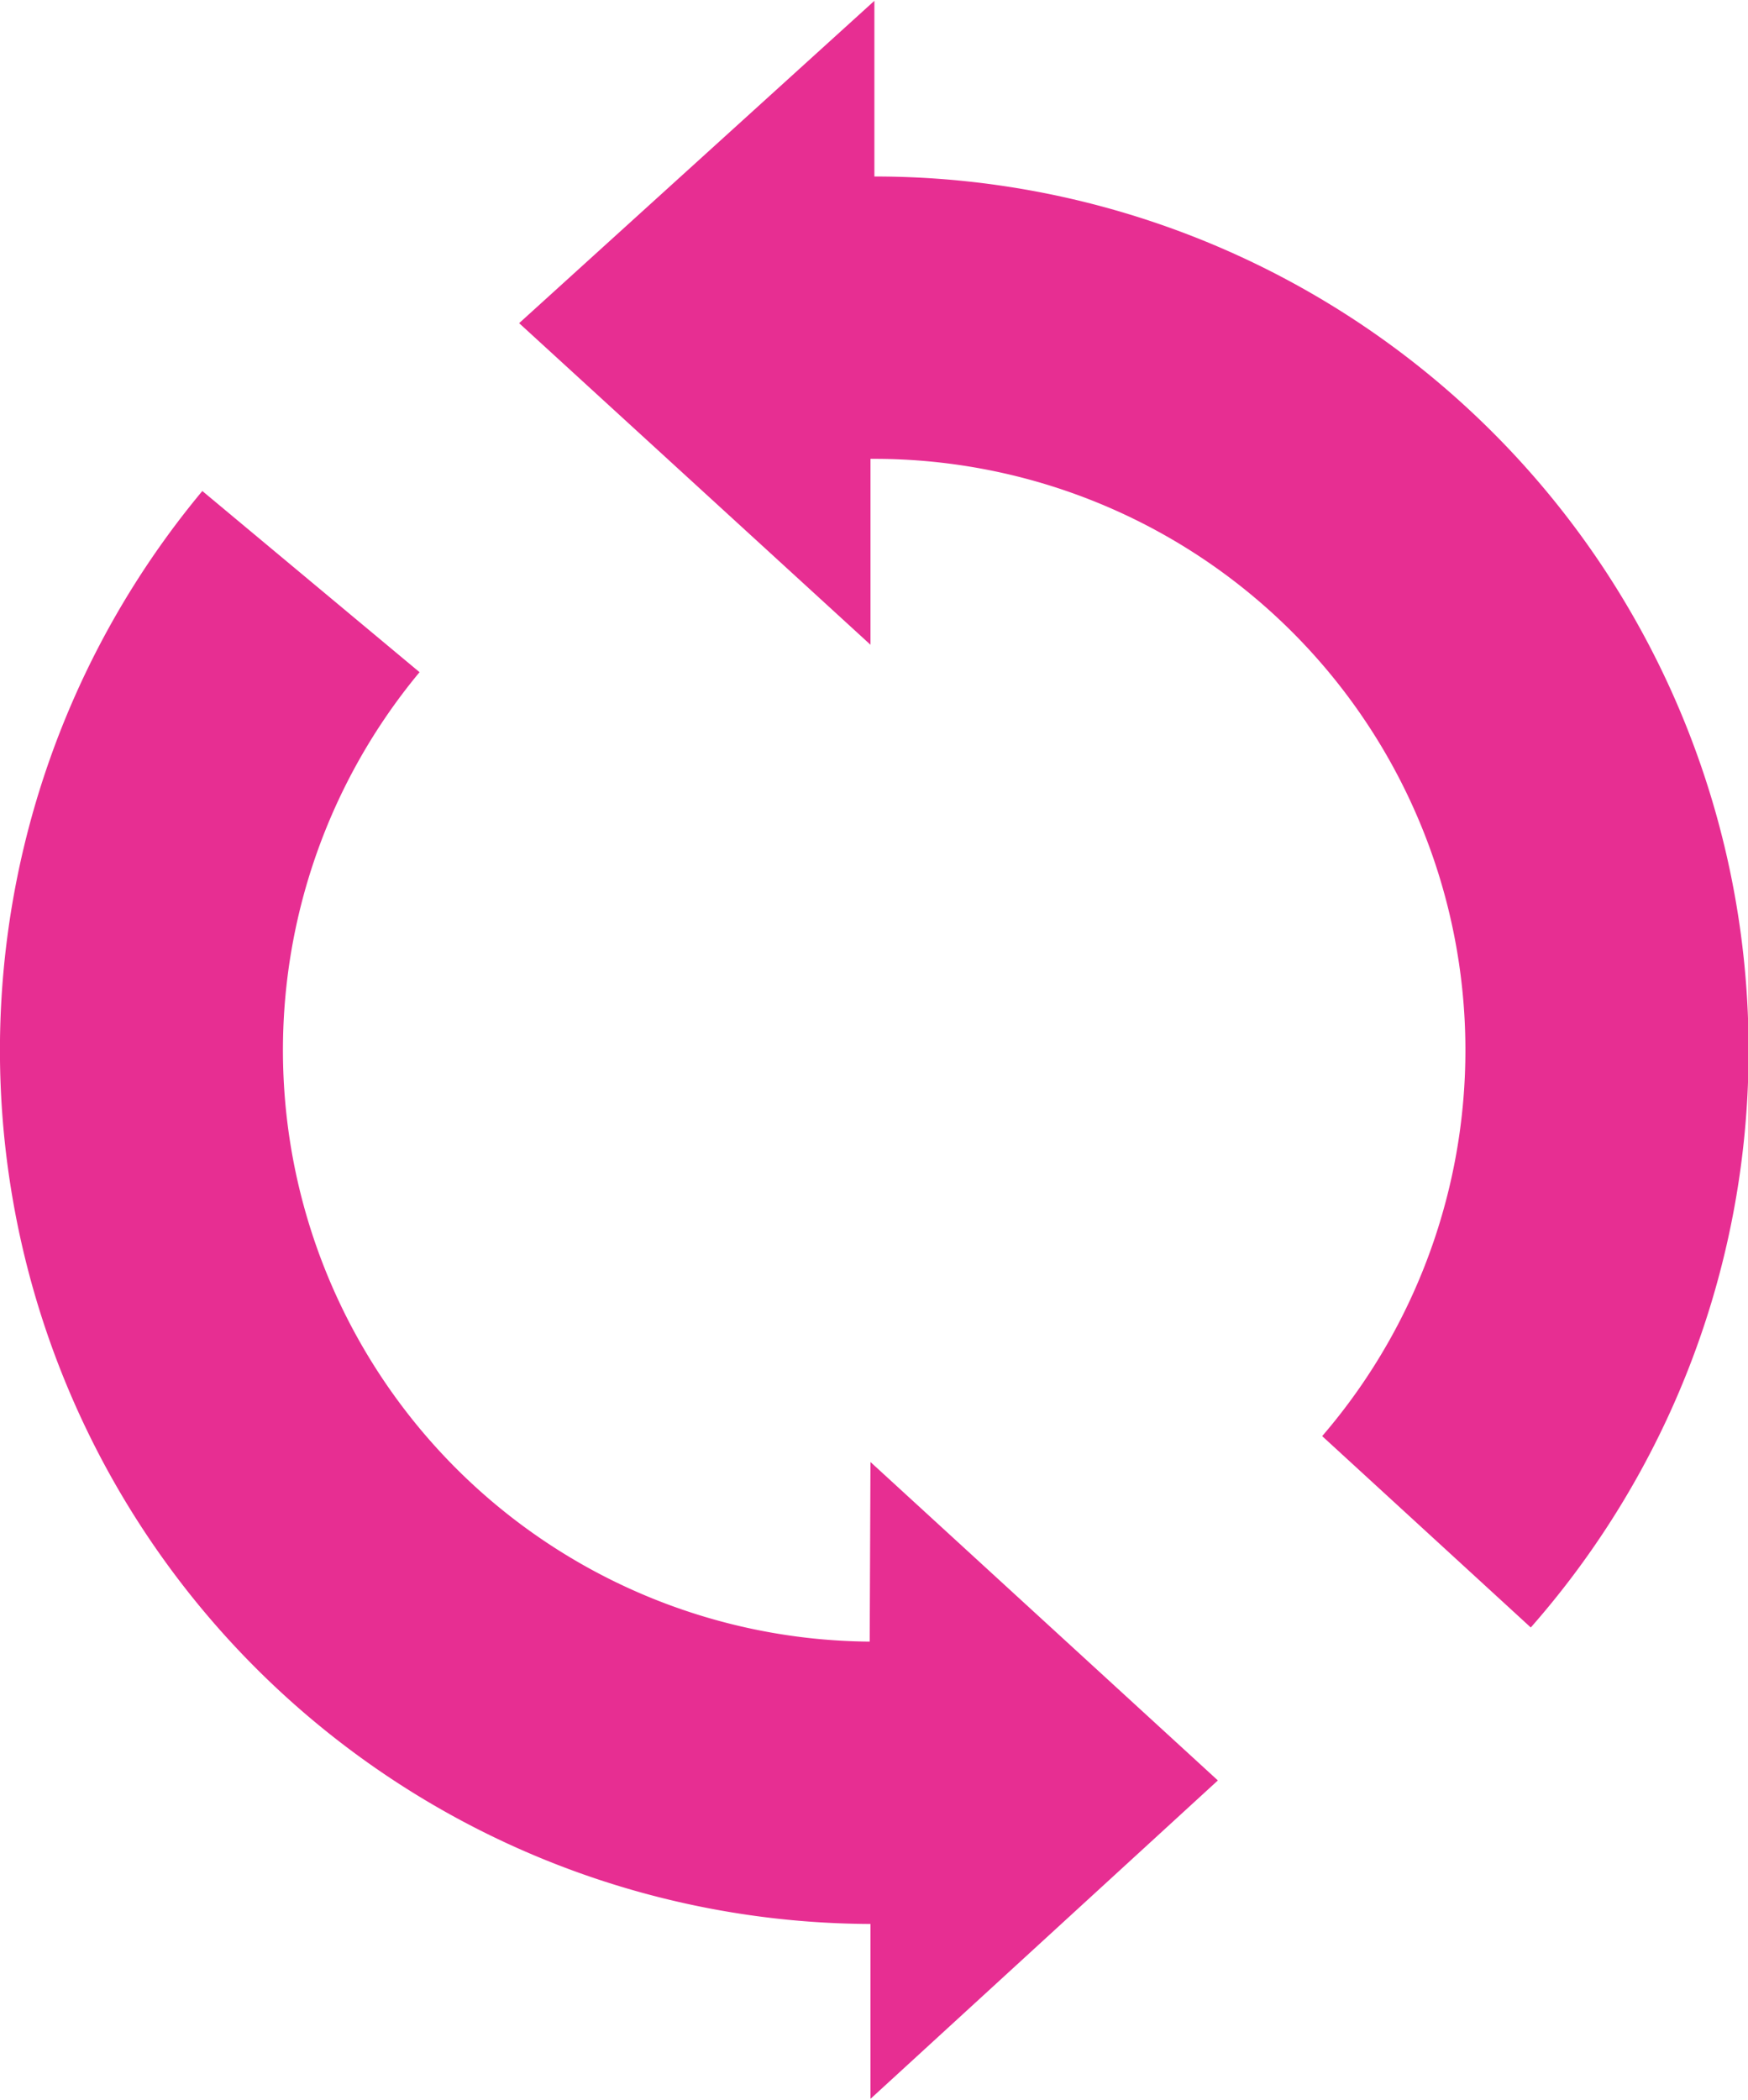
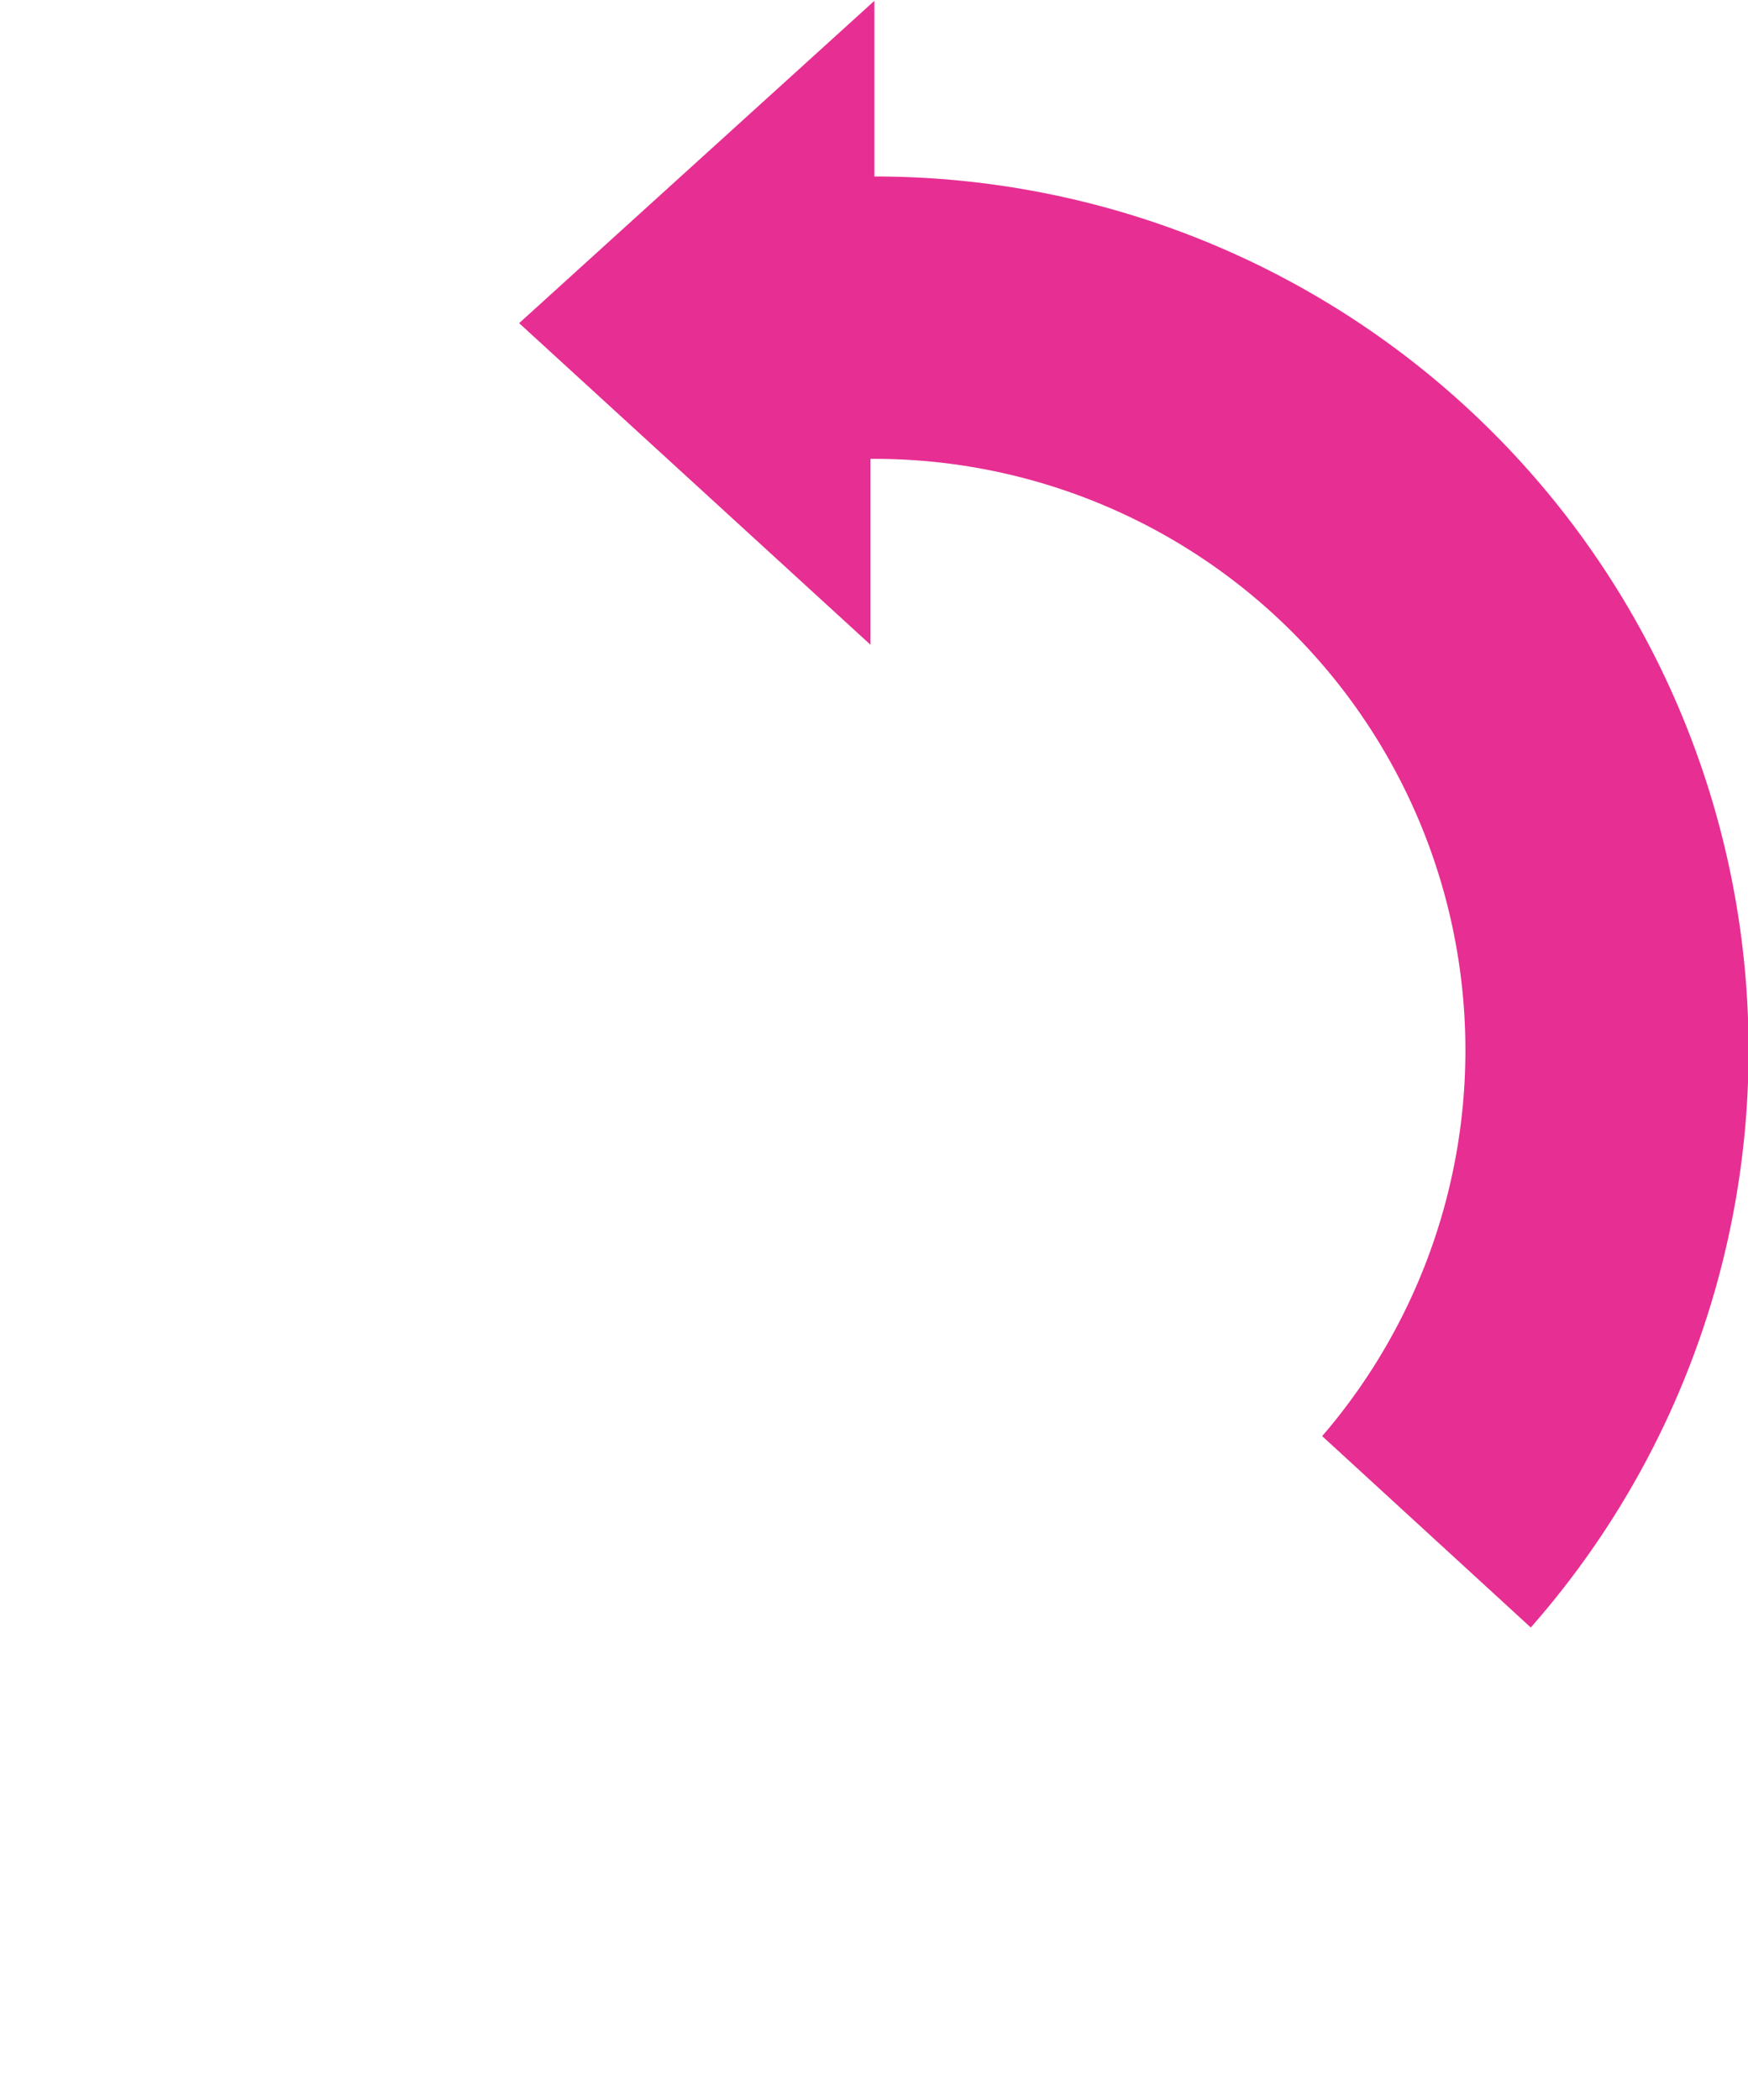
<svg xmlns="http://www.w3.org/2000/svg" width="7.86mm" height="9.44mm" viewBox="0 0 22.29 26.75">
  <title>icon-bar-1</title>
  <path d="M11.15,2.23h0V0h0L6.62,4.11,11.1,8.21h0V5.84h0A7.54,7.54,0,0,1,16.86,18.3l2.66,2.44a11.14,11.14,0,0,0-8.37-18.5Z" style="fill:#e72e92" />
-   <path d="M11.09,20.92A7.54,7.54,0,0,1,5.35,8.56L2.58,6.25a11.14,11.14,0,0,0,8.52,18.27v2.23l4.43-4.06-4.43-4.06Z" style="fill:#e72e92" />
</svg>